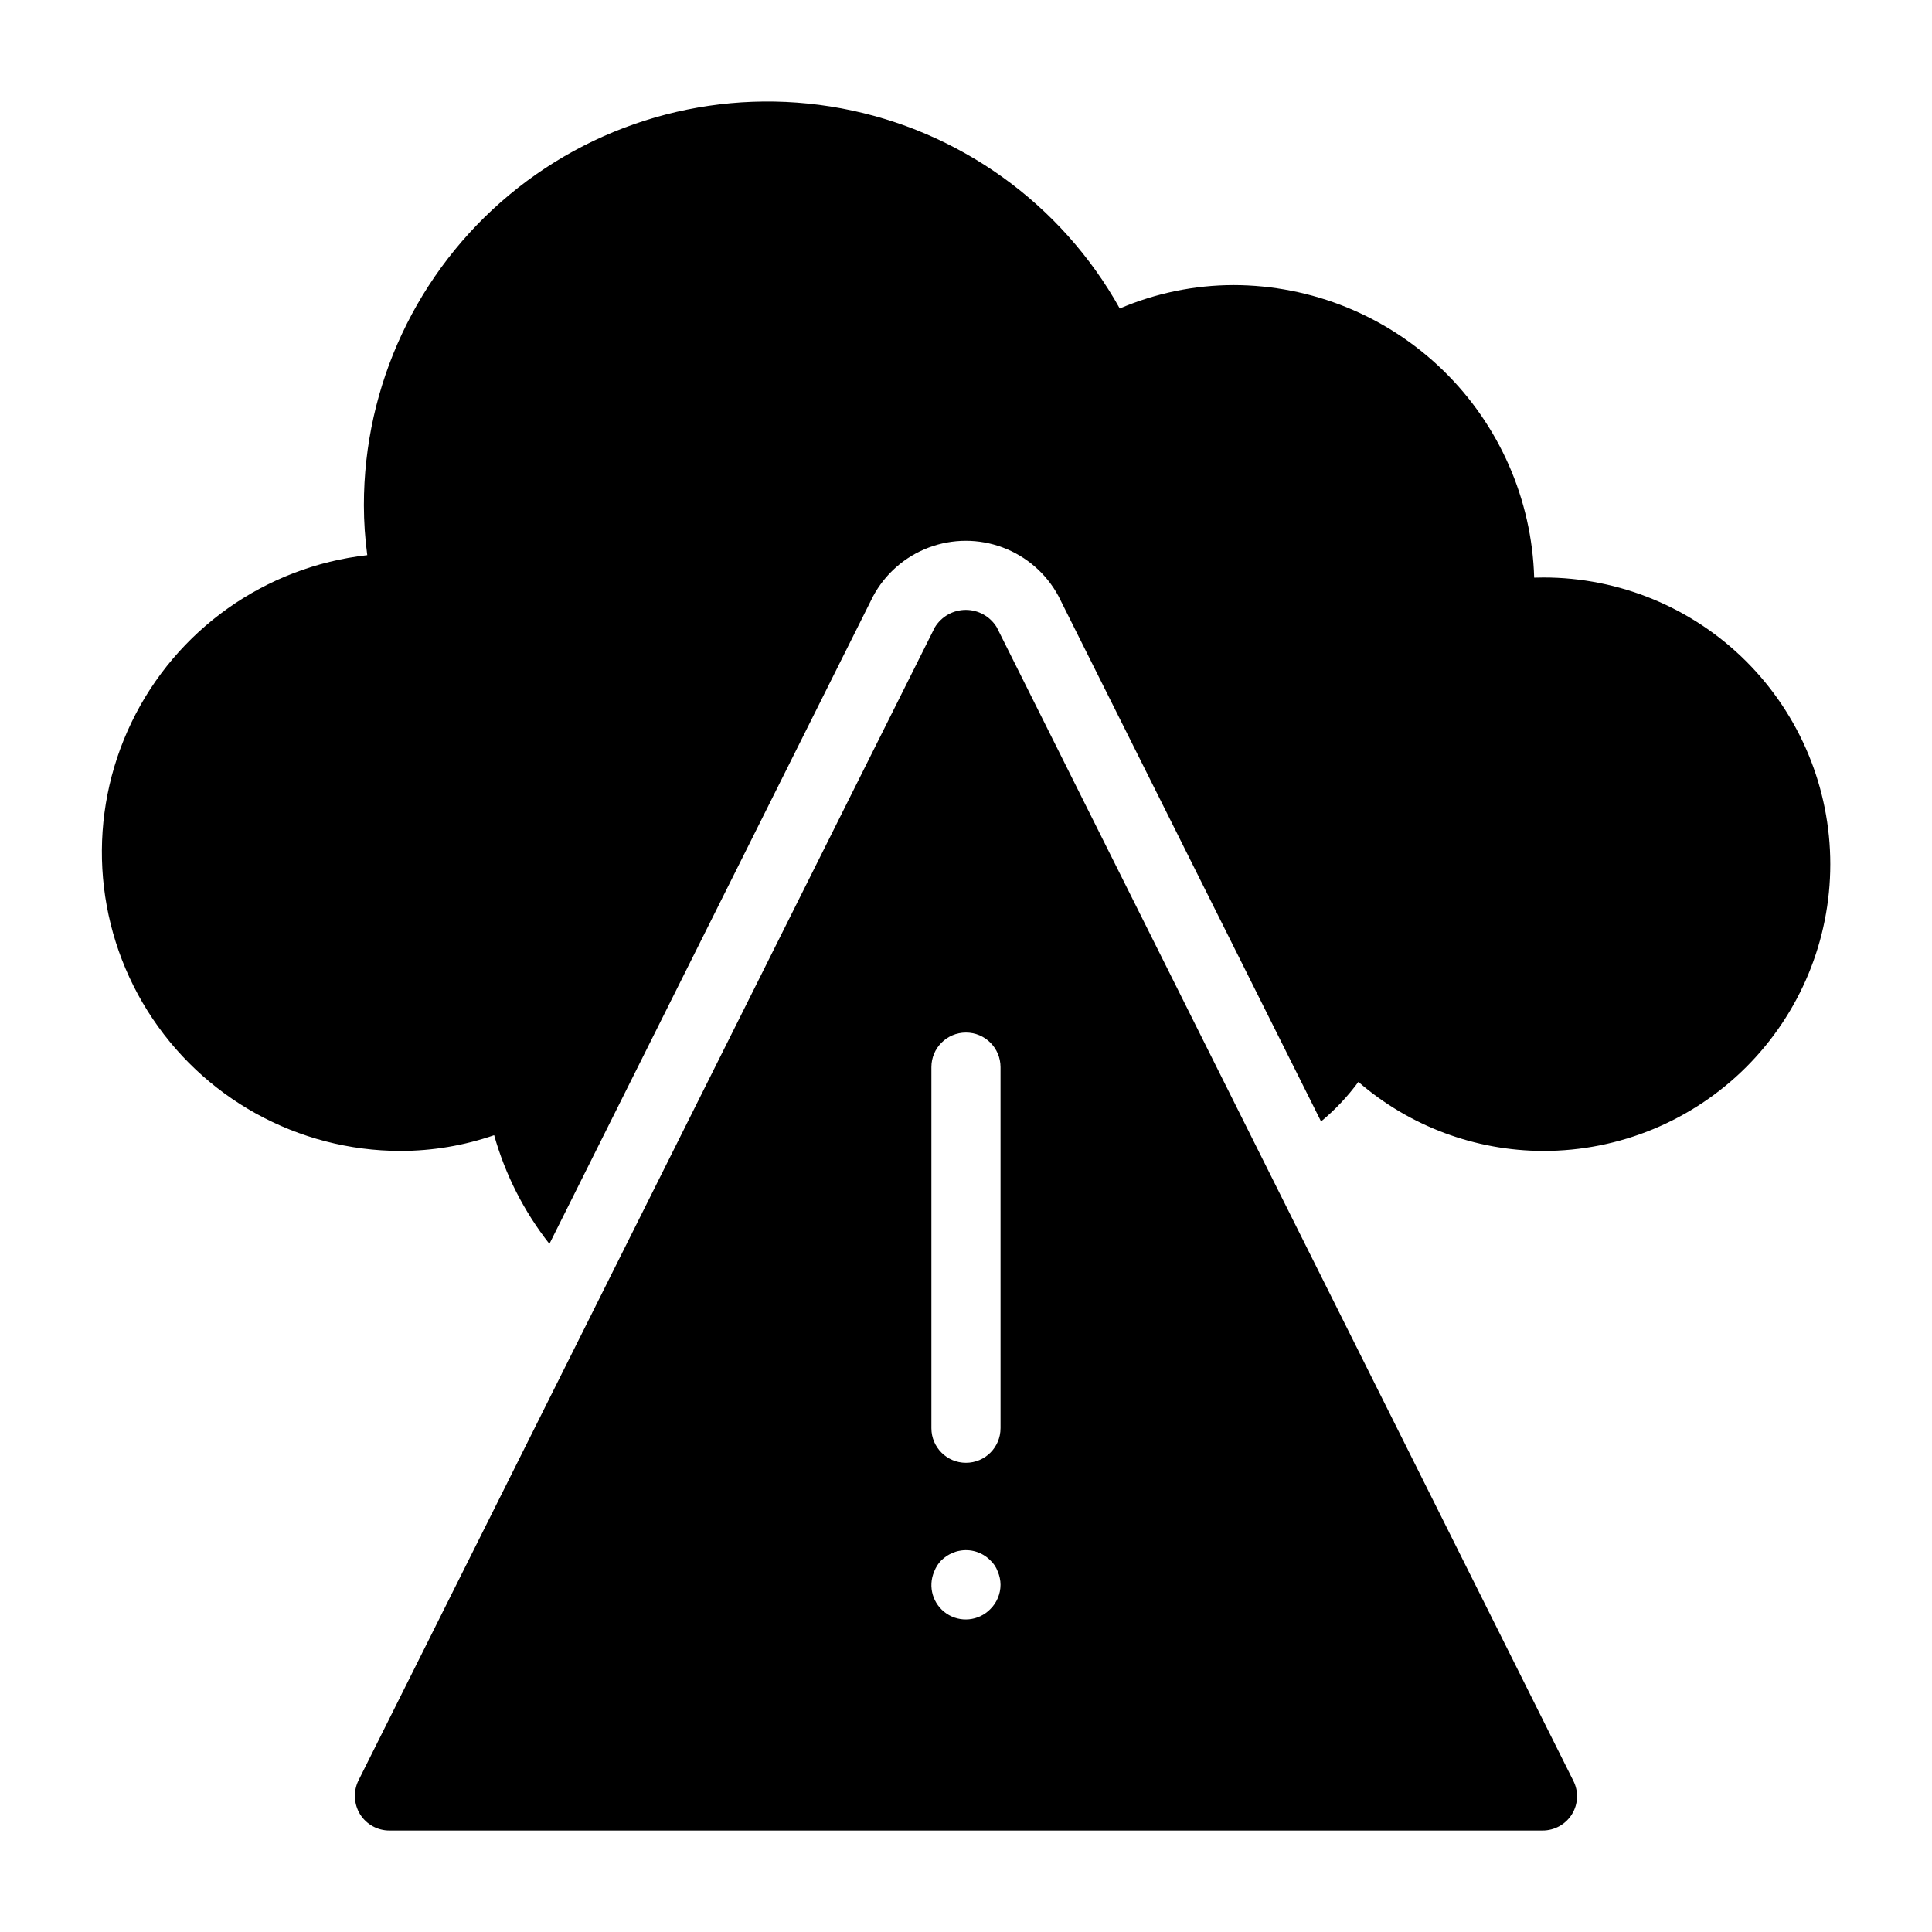
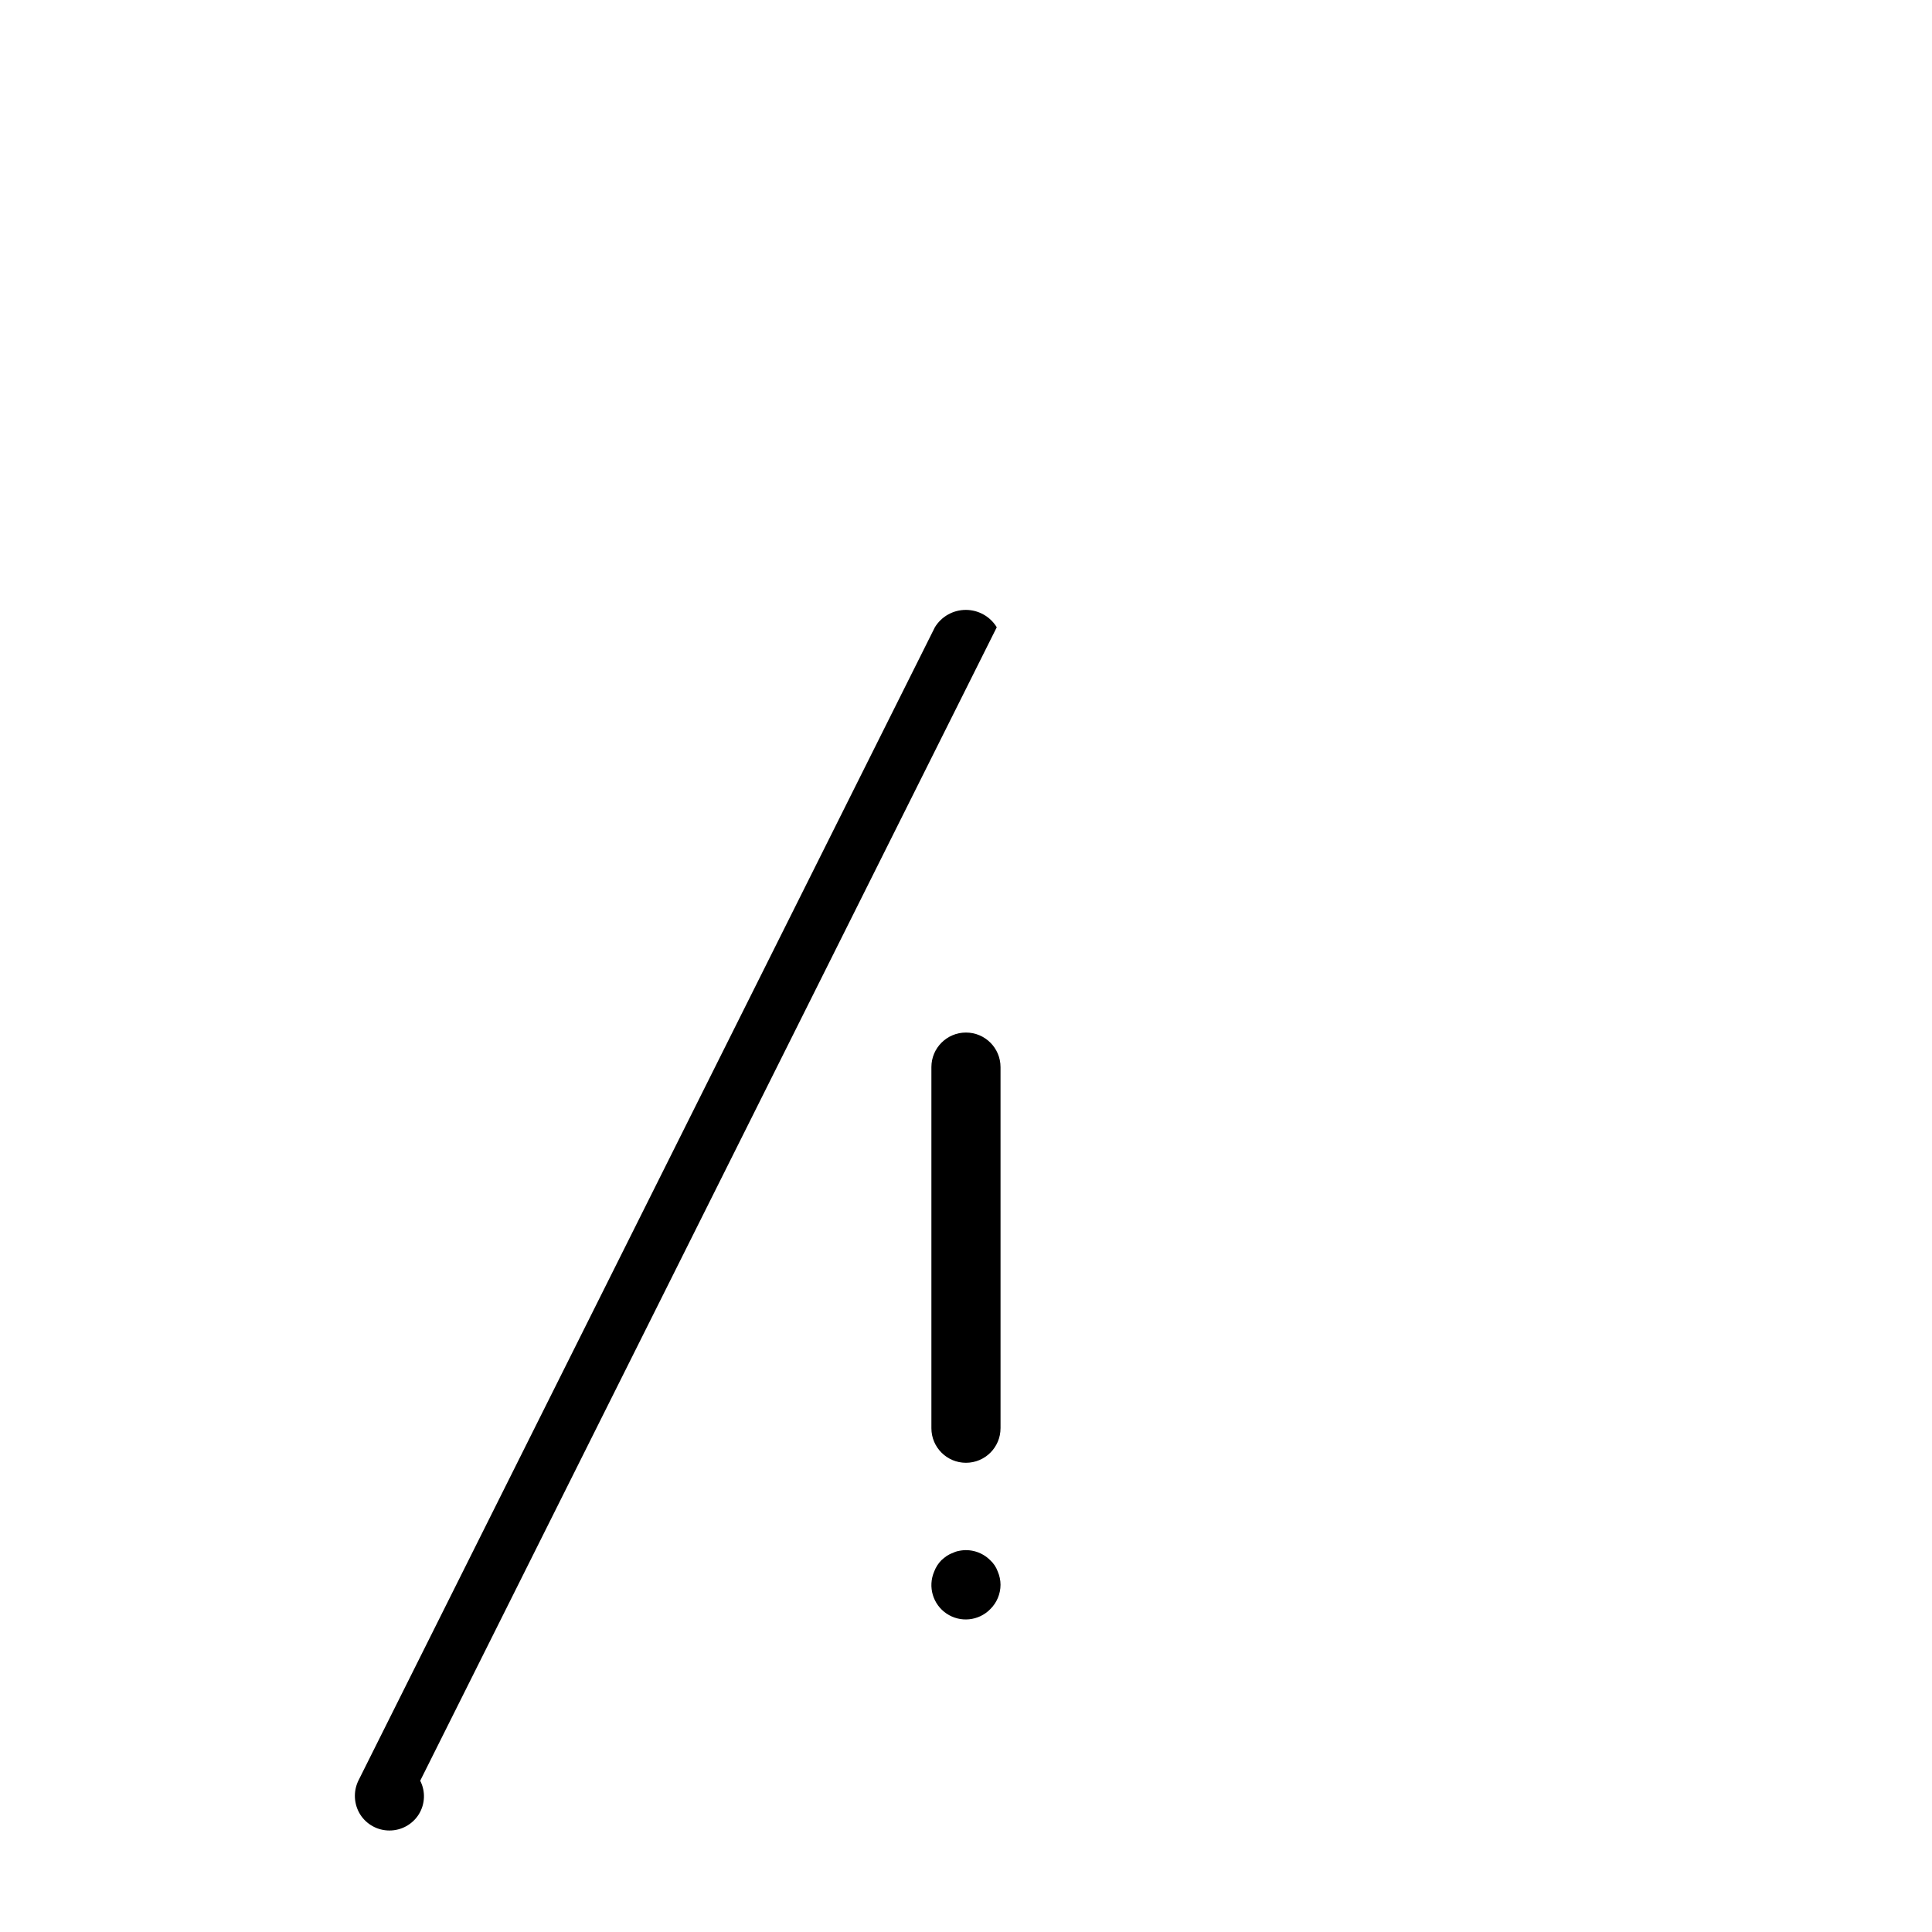
<svg xmlns="http://www.w3.org/2000/svg" fill="#000000" width="800px" height="800px" version="1.1" viewBox="144 144 512 512">
  <g>
-     <path d="m552.98 297.04c-0.797 0-1.594 0.02-2.406 0.043v0.004c-0.598-20.746-9.25-40.441-24.121-54.918-14.871-14.473-34.797-22.586-55.551-22.621-10.363 0.02-20.621 2.129-30.152 6.207-15.488-27.773-42.535-47.215-73.797-53.043-31.262-5.824-63.496 2.566-87.953 22.895-24.453 20.332-38.586 50.492-38.566 82.293 0.008 4.422 0.305 8.836 0.895 13.219-27.062 3.051-50.66 19.789-62.48 44.32-11.82 24.535-10.207 53.422 4.273 76.484 14.48 23.062 39.793 37.07 67.027 37.086 8.441-0.008 16.824-1.418 24.805-4.172 2.945 10.469 7.922 20.254 14.645 28.801l85.77-171.6c3.184-5.949 8.418-10.539 14.734-12.926 6.312-2.383 13.277-2.398 19.598-0.039 6.324 2.359 11.578 6.93 14.785 12.867l69.605 139.25 0.004 0.004c3.711-3.074 7.035-6.594 9.891-10.48 13.609 11.773 31 18.266 48.996 18.297 20.164 0.02 39.512-7.977 53.781-22.227 14.266-14.254 22.285-33.59 22.285-53.758 0-20.168-8.02-39.504-22.285-53.758-14.27-14.25-33.617-22.246-53.781-22.227z" />
-     <path d="m408.15 310.23c-1.746-2.859-4.852-4.602-8.199-4.602-3.348 0-6.457 1.742-8.199 4.602l-152.79 305.68c-1.367 2.848-1.191 6.195 0.461 8.887 1.676 2.684 4.621 4.312 7.785 4.305h305.58c3.168 0.008 6.113-1.621 7.789-4.305 1.668-2.695 1.809-6.066 0.363-8.887zm-1.742 260.24h-0.004c-3.074 3.109-7.926 3.59-11.551 1.152-3.629-2.441-5.008-7.117-3.289-11.137 0.426-1.129 1.078-2.16 1.926-3.023 0.438-0.391 0.898-0.758 1.375-1.102 0.512-0.344 1.066-0.621 1.648-0.82 0.52-0.266 1.078-0.449 1.652-0.547 2.988-0.617 6.086 0.312 8.238 2.469 0.91 0.828 1.598 1.867 2.016 3.023 0.473 1.102 0.723 2.281 0.73 3.481-0.004 2.449-0.992 4.793-2.746 6.504zm2.746-47.973-0.004-0.004c0 5.059-4.102 9.16-9.16 9.16-5.059 0-9.16-4.102-9.16-9.16v-95.699c0-5.059 4.102-9.16 9.16-9.16 5.059 0 9.16 4.102 9.16 9.16z" />
+     <path d="m408.15 310.23c-1.746-2.859-4.852-4.602-8.199-4.602-3.348 0-6.457 1.742-8.199 4.602l-152.79 305.68c-1.367 2.848-1.191 6.195 0.461 8.887 1.676 2.684 4.621 4.312 7.785 4.305c3.168 0.008 6.113-1.621 7.789-4.305 1.668-2.695 1.809-6.066 0.363-8.887zm-1.742 260.24h-0.004c-3.074 3.109-7.926 3.59-11.551 1.152-3.629-2.441-5.008-7.117-3.289-11.137 0.426-1.129 1.078-2.16 1.926-3.023 0.438-0.391 0.898-0.758 1.375-1.102 0.512-0.344 1.066-0.621 1.648-0.82 0.52-0.266 1.078-0.449 1.652-0.547 2.988-0.617 6.086 0.312 8.238 2.469 0.91 0.828 1.598 1.867 2.016 3.023 0.473 1.102 0.723 2.281 0.73 3.481-0.004 2.449-0.992 4.793-2.746 6.504zm2.746-47.973-0.004-0.004c0 5.059-4.102 9.16-9.16 9.16-5.059 0-9.16-4.102-9.16-9.16v-95.699c0-5.059 4.102-9.16 9.16-9.16 5.059 0 9.16 4.102 9.16 9.16z" />
  </g>
</svg>